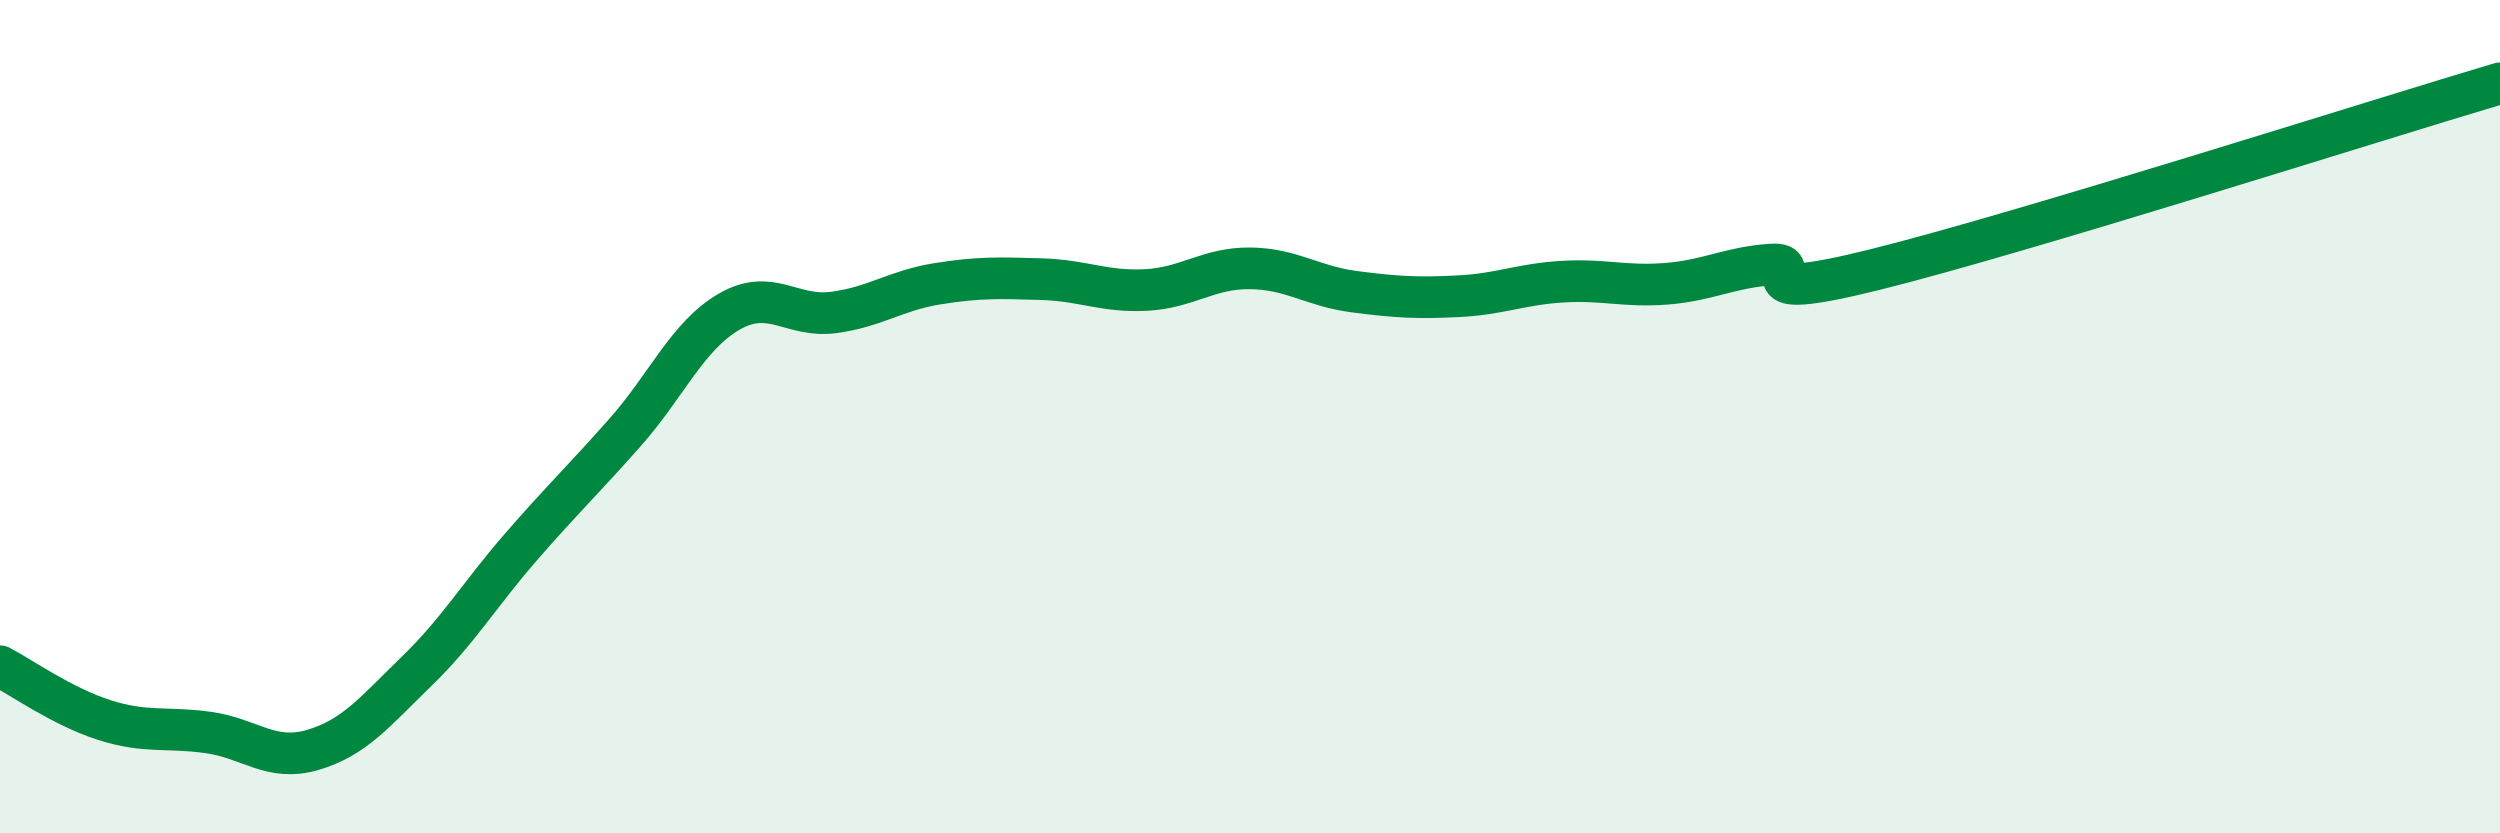
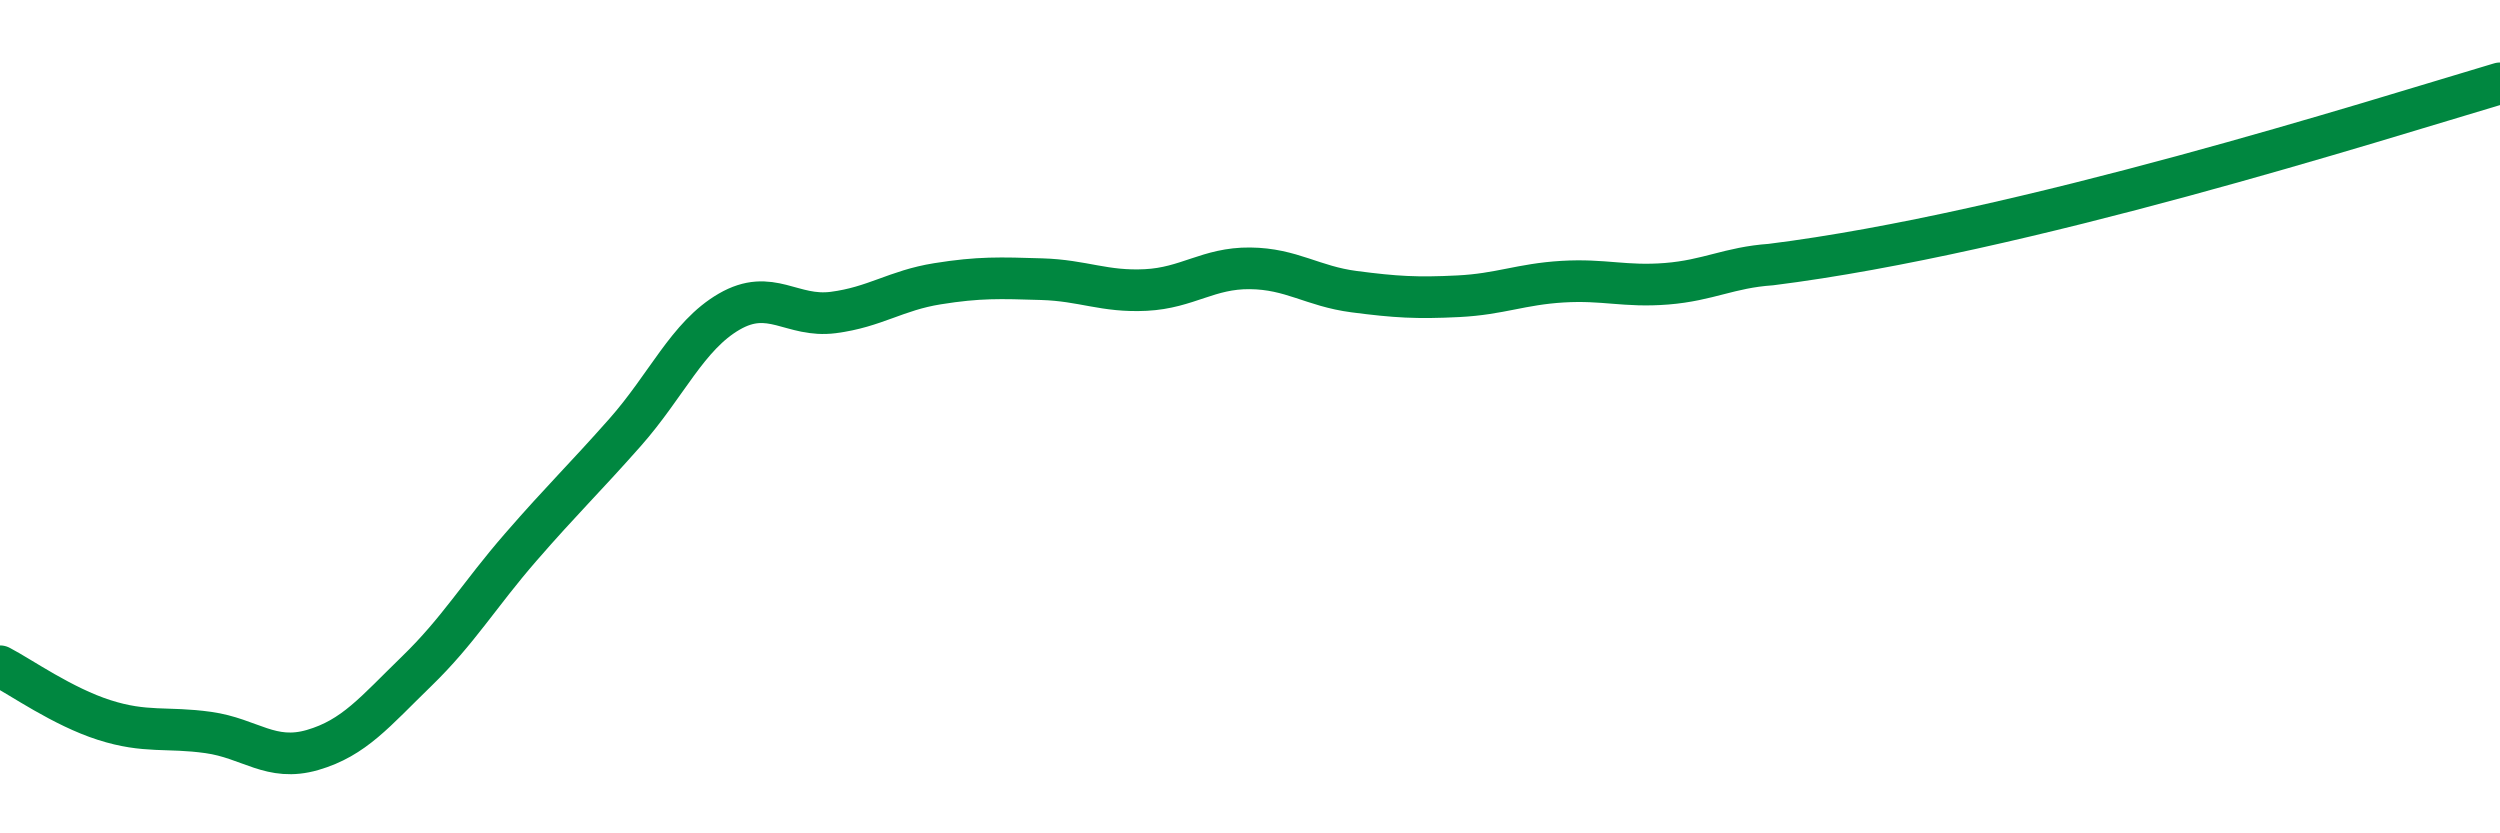
<svg xmlns="http://www.w3.org/2000/svg" width="60" height="20" viewBox="0 0 60 20">
-   <path d="M 0,15.99 C 0.5,16.25 1.5,16.96 2.5,17.28 C 3.5,17.6 4,17.44 5,17.58 C 6,17.72 6.5,18.29 7.5,18 C 8.5,17.71 9,17.08 10,16.11 C 11,15.14 11.5,14.28 12.5,13.13 C 13.5,11.98 14,11.51 15,10.38 C 16,9.25 16.5,8.06 17.5,7.48 C 18.5,6.9 19,7.63 20,7.5 C 21,7.37 21.5,6.97 22.5,6.81 C 23.5,6.65 24,6.67 25,6.7 C 26,6.73 26.5,7.01 27.5,6.96 C 28.5,6.91 29,6.43 30,6.44 C 31,6.45 31.5,6.87 32.5,7 C 33.5,7.13 34,7.16 35,7.11 C 36,7.06 36.5,6.82 37.5,6.76 C 38.5,6.7 39,6.89 40,6.81 C 41,6.73 41.5,6.42 42.5,6.35 C 43.5,6.28 41.5,7.34 45,6.47 C 48.5,5.6 57,2.89 60,2L60 20L0 20Z" fill="#008740" opacity="0.1" stroke-linecap="round" stroke-linejoin="round" />
-   <path d="M 0,15.99 C 0.5,16.25 1.5,16.96 2.5,17.28 C 3.5,17.6 4,17.44 5,17.58 C 6,17.72 6.5,18.29 7.5,18 C 8.5,17.71 9,17.08 10,16.11 C 11,15.14 11.5,14.28 12.5,13.13 C 13.5,11.98 14,11.51 15,10.38 C 16,9.25 16.5,8.06 17.5,7.48 C 18.5,6.9 19,7.63 20,7.5 C 21,7.37 21.5,6.97 22.5,6.81 C 23.5,6.65 24,6.67 25,6.7 C 26,6.73 26.5,7.01 27.5,6.96 C 28.5,6.91 29,6.43 30,6.44 C 31,6.45 31.5,6.87 32.5,7 C 33.5,7.13 34,7.16 35,7.11 C 36,7.06 36.5,6.82 37.5,6.76 C 38.5,6.7 39,6.89 40,6.81 C 41,6.73 41.5,6.42 42.5,6.35 C 43.5,6.28 41.5,7.34 45,6.47 C 48.5,5.6 57,2.89 60,2" stroke="#008740" stroke-width="1" fill="none" stroke-linecap="round" stroke-linejoin="round" />
+   <path d="M 0,15.99 C 0.5,16.25 1.5,16.96 2.5,17.28 C 3.5,17.6 4,17.44 5,17.58 C 6,17.72 6.5,18.29 7.5,18 C 8.5,17.71 9,17.08 10,16.11 C 11,15.14 11.5,14.28 12.5,13.13 C 13.5,11.98 14,11.51 15,10.38 C 16,9.25 16.5,8.06 17.5,7.48 C 18.5,6.9 19,7.63 20,7.5 C 21,7.37 21.5,6.97 22.5,6.81 C 23.5,6.65 24,6.67 25,6.7 C 26,6.73 26.5,7.01 27.5,6.96 C 28.5,6.91 29,6.43 30,6.44 C 31,6.45 31.5,6.87 32.5,7 C 33.5,7.13 34,7.16 35,7.11 C 36,7.06 36.5,6.82 37.5,6.76 C 38.5,6.7 39,6.89 40,6.81 C 41,6.73 41.5,6.42 42.5,6.35 C 48.5,5.6 57,2.89 60,2" stroke="#008740" stroke-width="1" fill="none" stroke-linecap="round" stroke-linejoin="round" />
</svg>